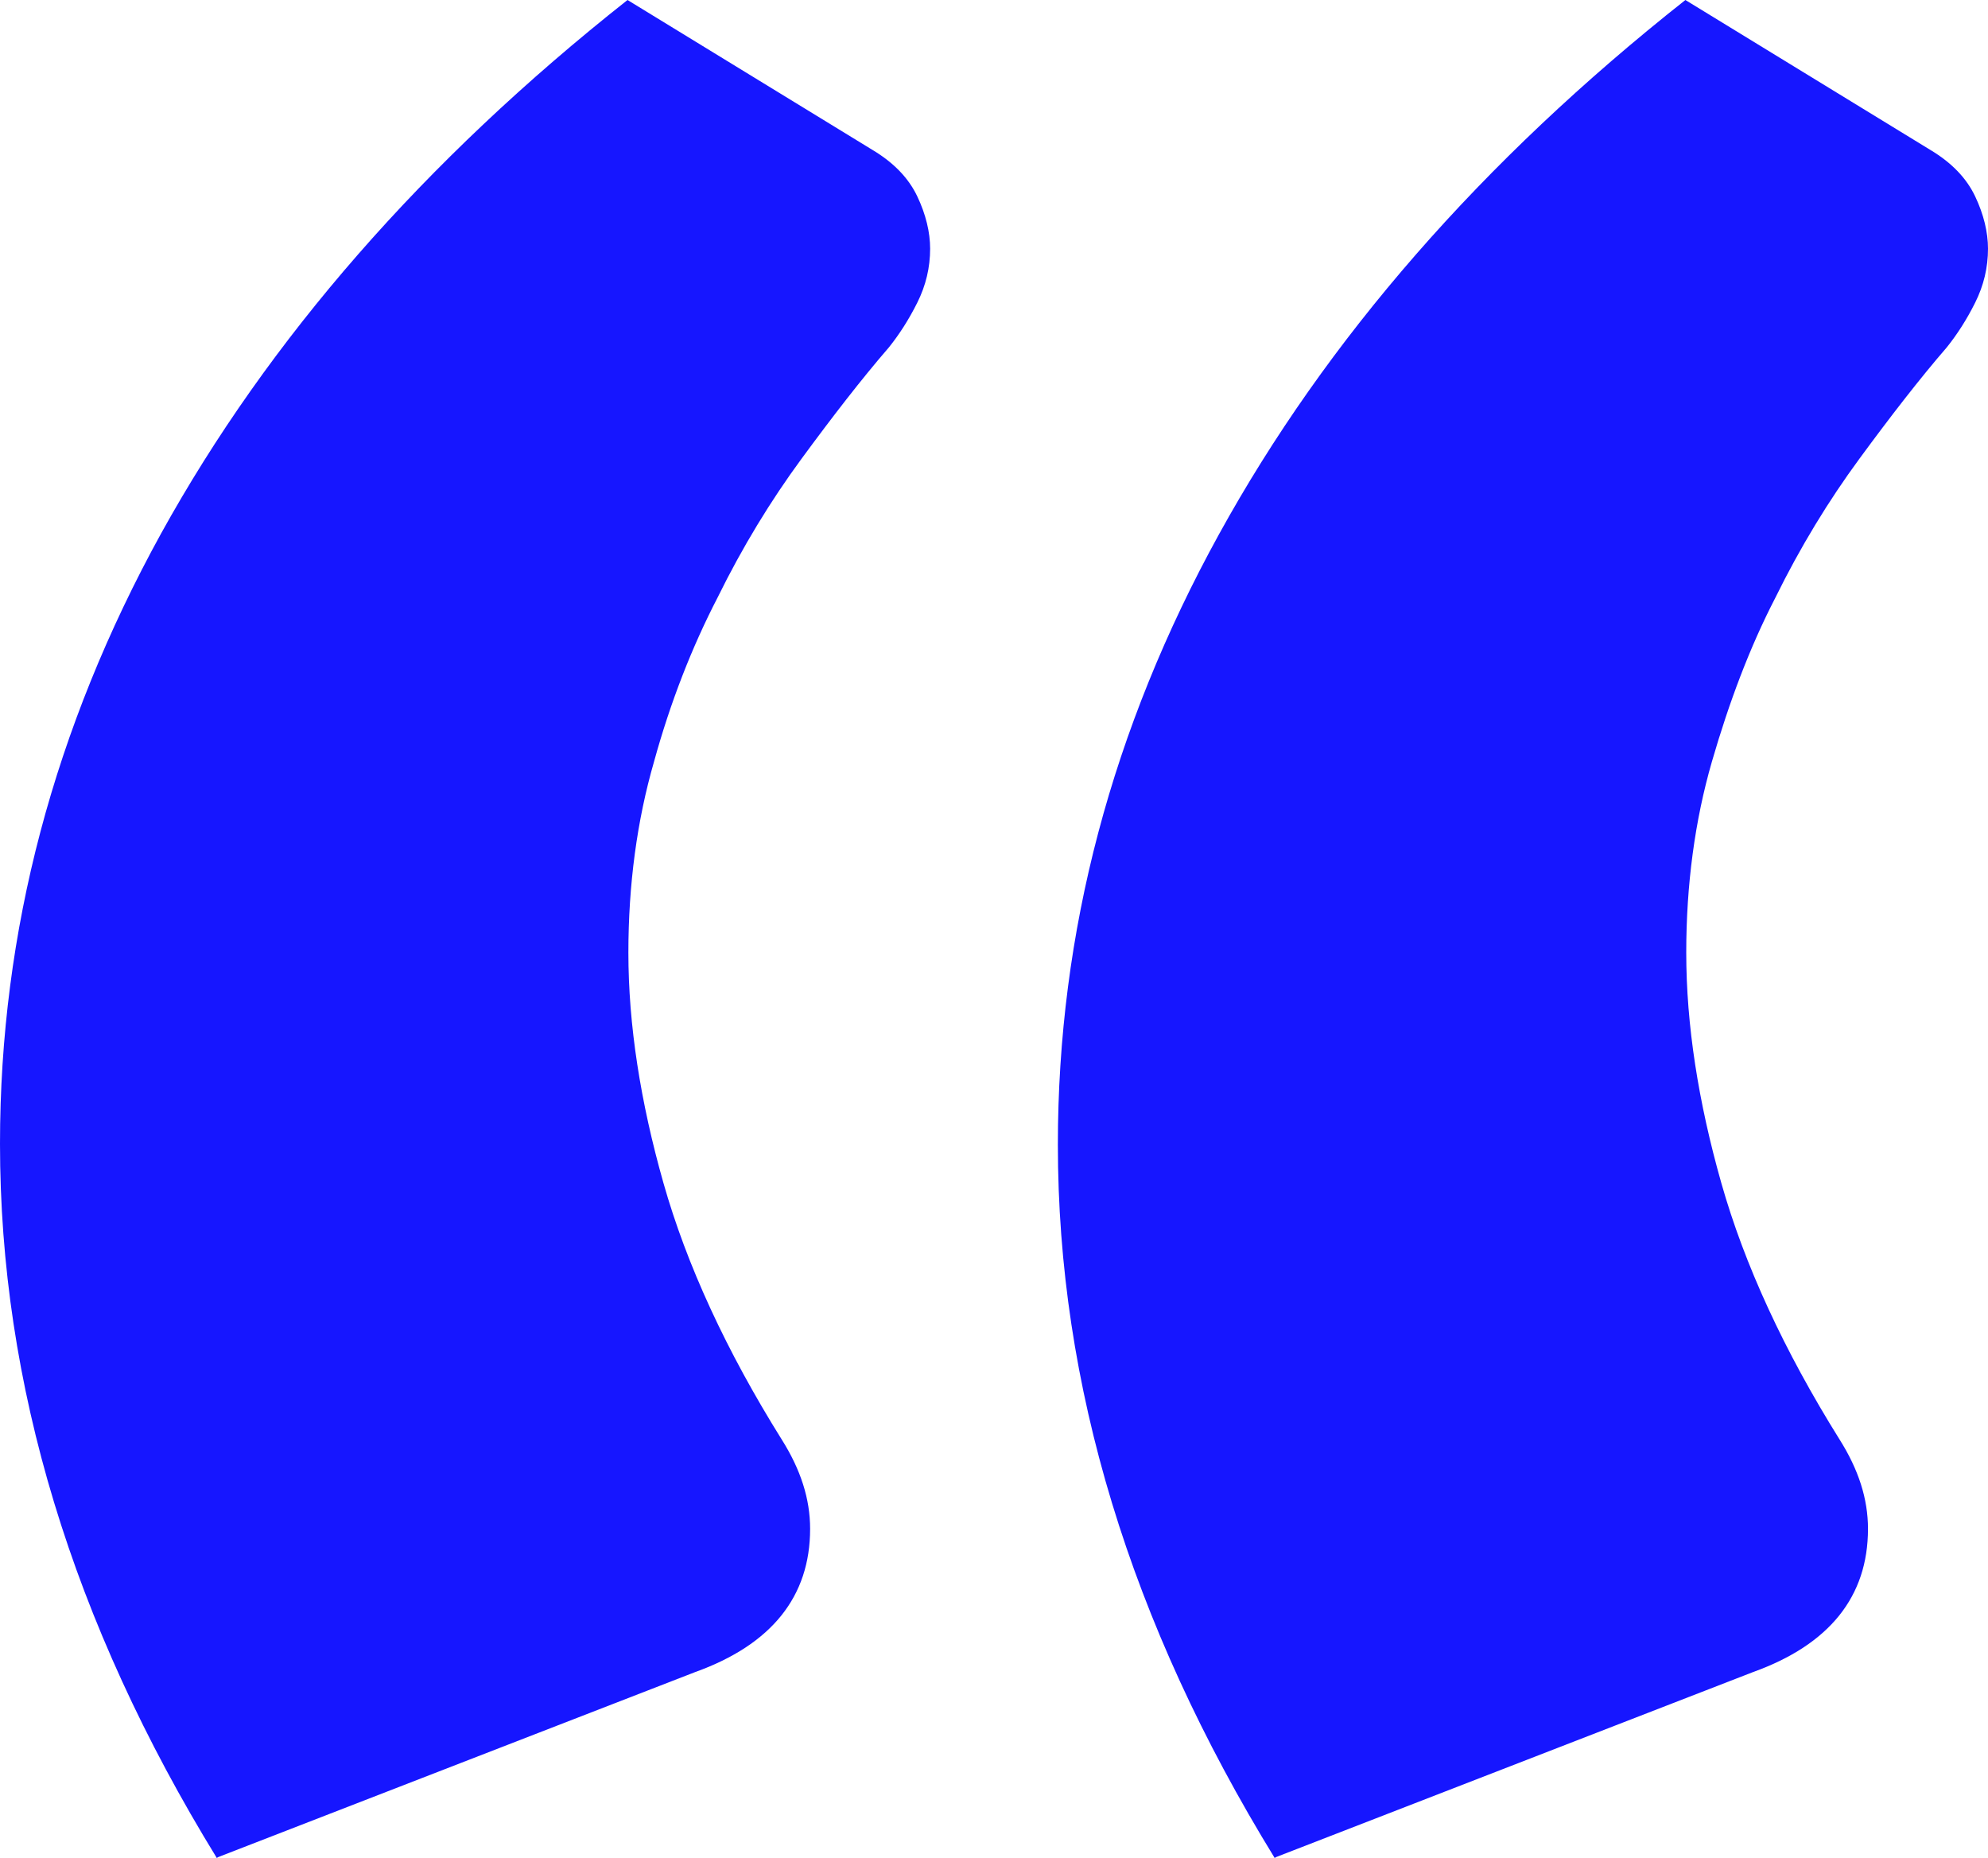
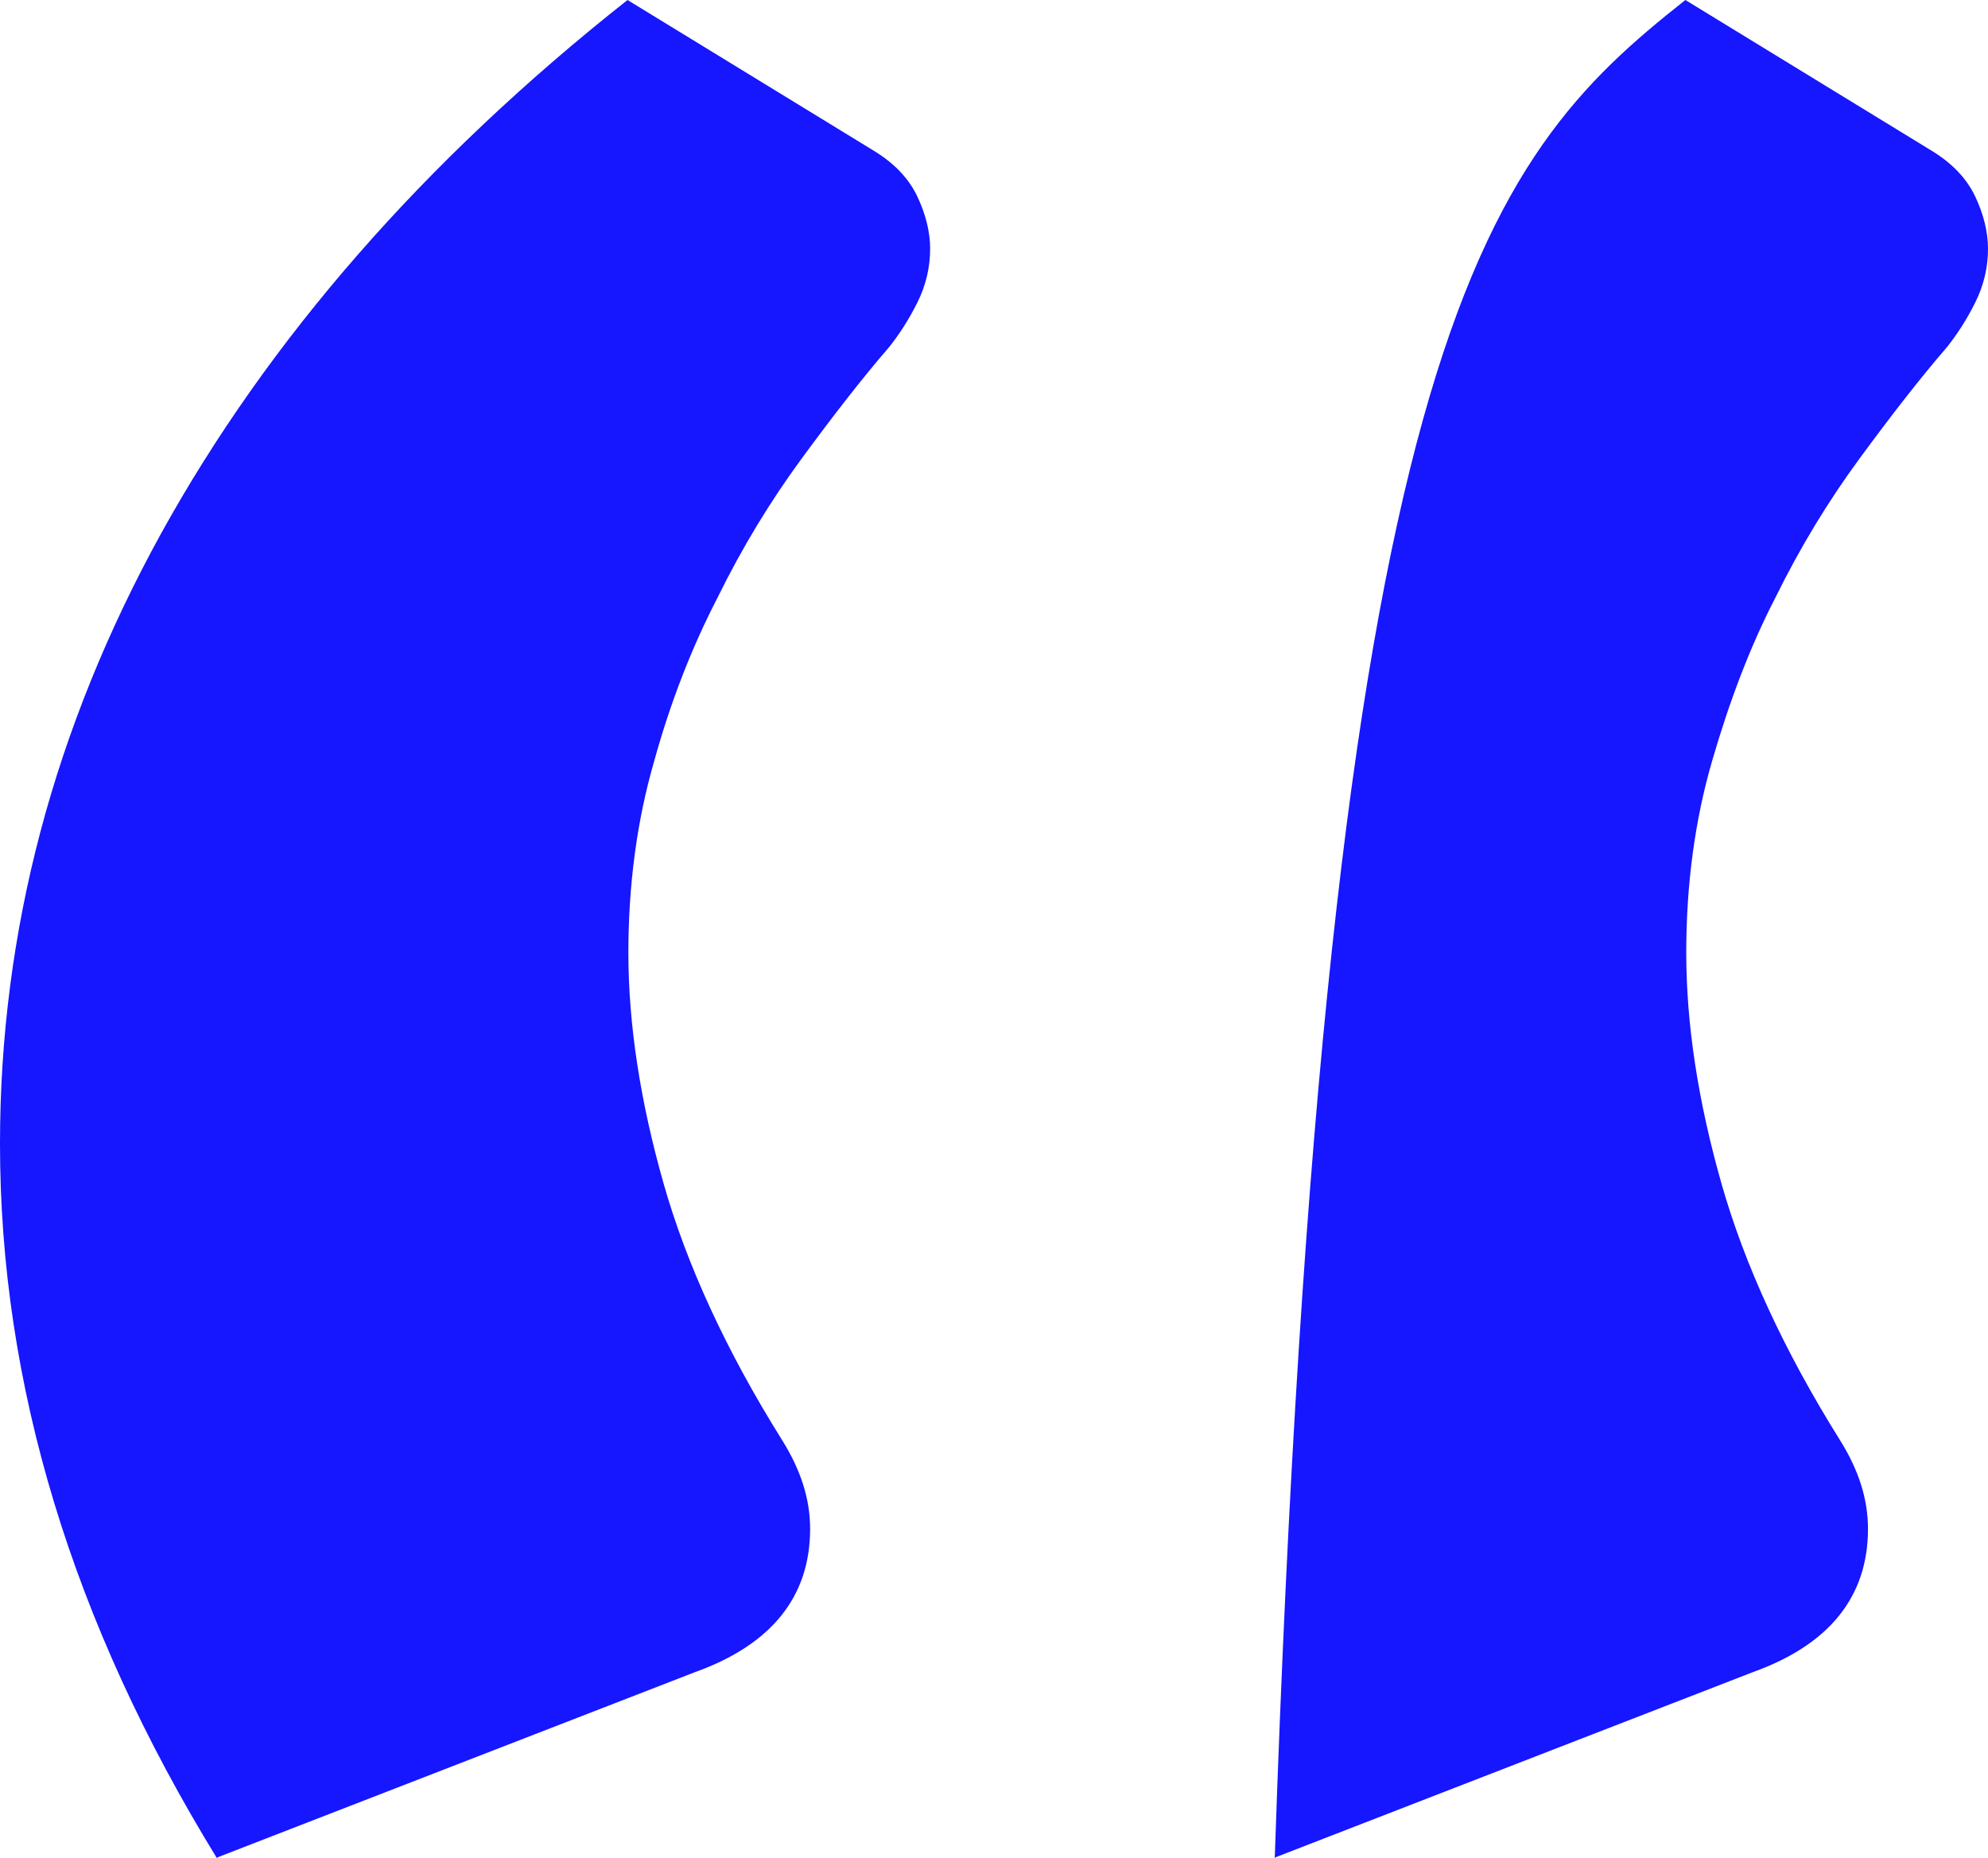
<svg xmlns="http://www.w3.org/2000/svg" id="uuid-ea85d2b2-83d4-41fe-96eb-891eb83a04a7" data-name="Layer 2" viewBox="0 0 23.19 21.67">
  <g id="uuid-66863dd1-e66d-44af-85ea-2637812921fe" data-name="Capa 1">
-     <path d="m2.53,21.67C.84,18.92,0,16.14,0,13.34c0-2.48.63-4.85,1.88-7.12C3.13,3.96,4.94,1.88,7.32,0l2.86,1.75c.25.15.42.33.52.54.1.21.15.42.15.61,0,.22-.05.43-.15.63-.1.2-.21.37-.33.52-.32.37-.66.81-1.02,1.3-.36.49-.69,1.03-.98,1.62-.3.58-.55,1.22-.74,1.91-.2.69-.3,1.44-.3,2.23,0,.84.14,1.74.41,2.69.27.95.73,1.95,1.38,2.99.22.35.33.69.33,1.04,0,.79-.45,1.35-1.34,1.67l-5.57,2.16Zm12.34,0c-1.69-2.75-2.53-5.52-2.53-8.32,0-2.48.63-4.85,1.88-7.12C15.47,3.96,17.28,1.88,19.66,0l2.86,1.75c.25.15.42.33.52.54.1.21.15.42.15.61,0,.22-.05.43-.15.63-.1.2-.21.37-.33.52-.32.37-.66.81-1.02,1.3-.36.49-.69,1.03-.98,1.62-.3.58-.54,1.22-.74,1.91-.2.69-.3,1.44-.3,2.23,0,.84.14,1.74.41,2.69.27.95.73,1.95,1.38,2.99.22.35.33.69.33,1.04,0,.79-.45,1.35-1.34,1.67l-5.57,2.16Z" style="fill: #1616ff;" />
+     <path d="m2.53,21.67C.84,18.92,0,16.14,0,13.34c0-2.48.63-4.85,1.88-7.12C3.13,3.96,4.94,1.88,7.32,0l2.86,1.75c.25.15.42.33.52.54.1.21.15.42.15.61,0,.22-.05.43-.15.63-.1.2-.21.37-.33.52-.32.37-.66.81-1.02,1.3-.36.49-.69,1.03-.98,1.62-.3.58-.55,1.22-.74,1.91-.2.69-.3,1.44-.3,2.23,0,.84.14,1.74.41,2.69.27.95.73,1.95,1.38,2.99.22.35.33.69.33,1.04,0,.79-.45,1.35-1.34,1.67l-5.57,2.16Zm12.34,0C15.47,3.96,17.28,1.88,19.66,0l2.86,1.75c.25.15.42.33.52.54.1.21.15.42.15.61,0,.22-.05.43-.15.63-.1.2-.21.37-.33.52-.32.37-.66.81-1.02,1.3-.36.49-.69,1.03-.98,1.62-.3.58-.54,1.22-.74,1.91-.2.69-.3,1.44-.3,2.23,0,.84.14,1.74.41,2.69.27.95.73,1.95,1.38,2.99.22.35.33.69.33,1.04,0,.79-.45,1.35-1.34,1.67l-5.57,2.16Z" style="fill: #1616ff;" />
  </g>
</svg>